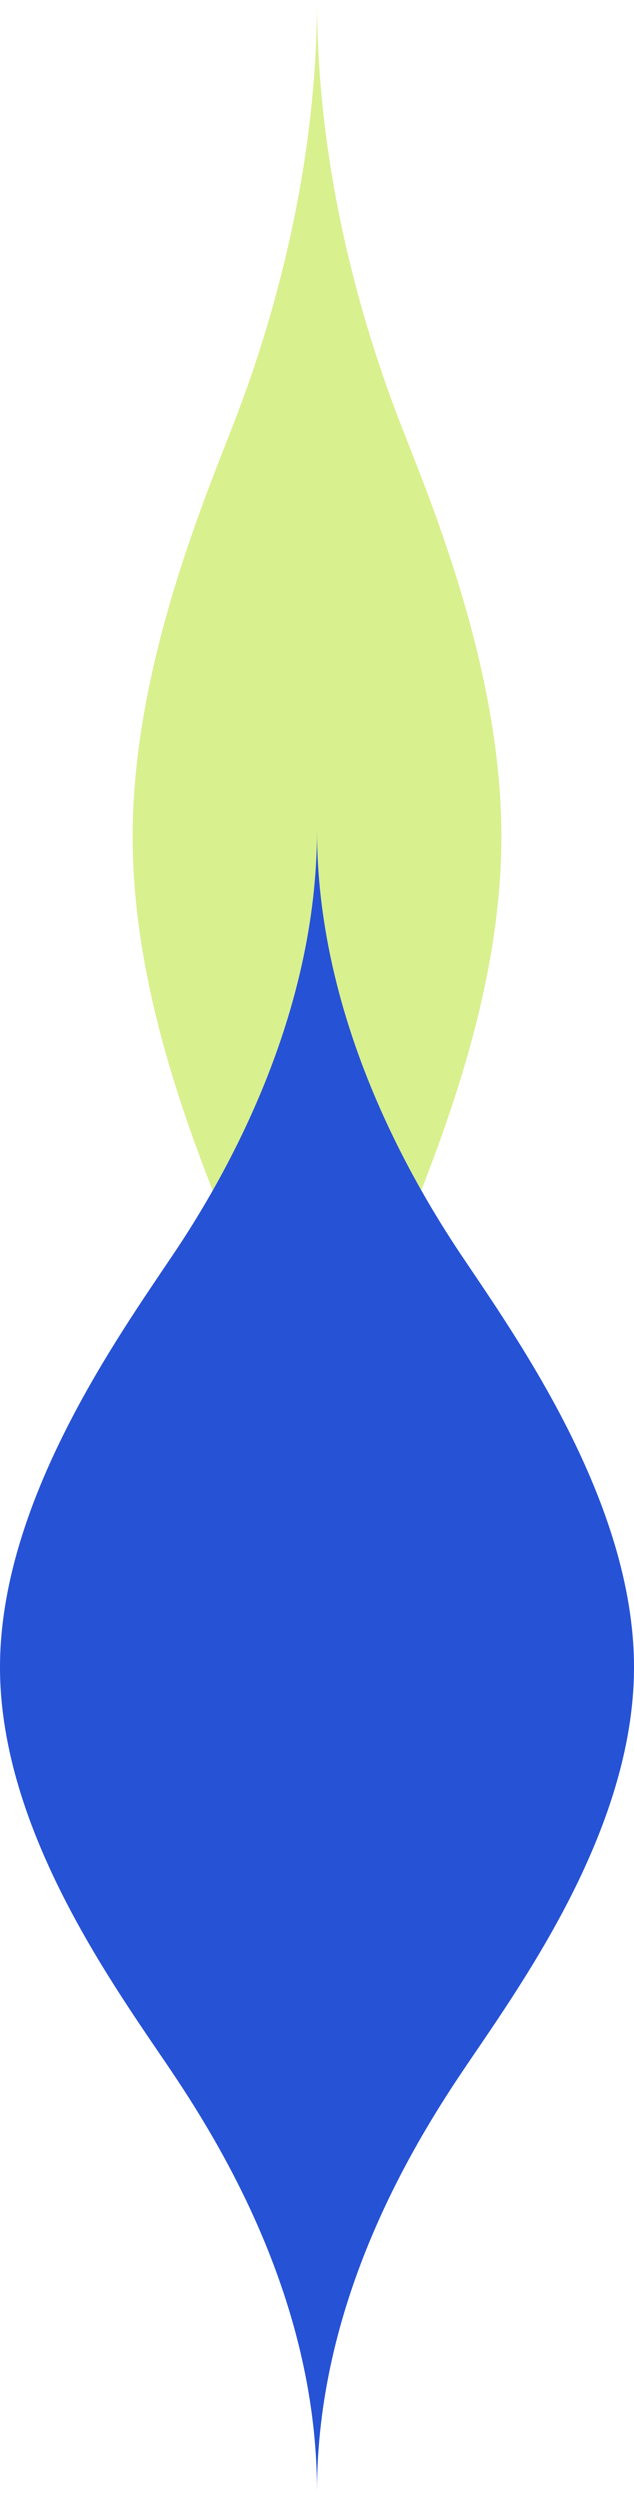
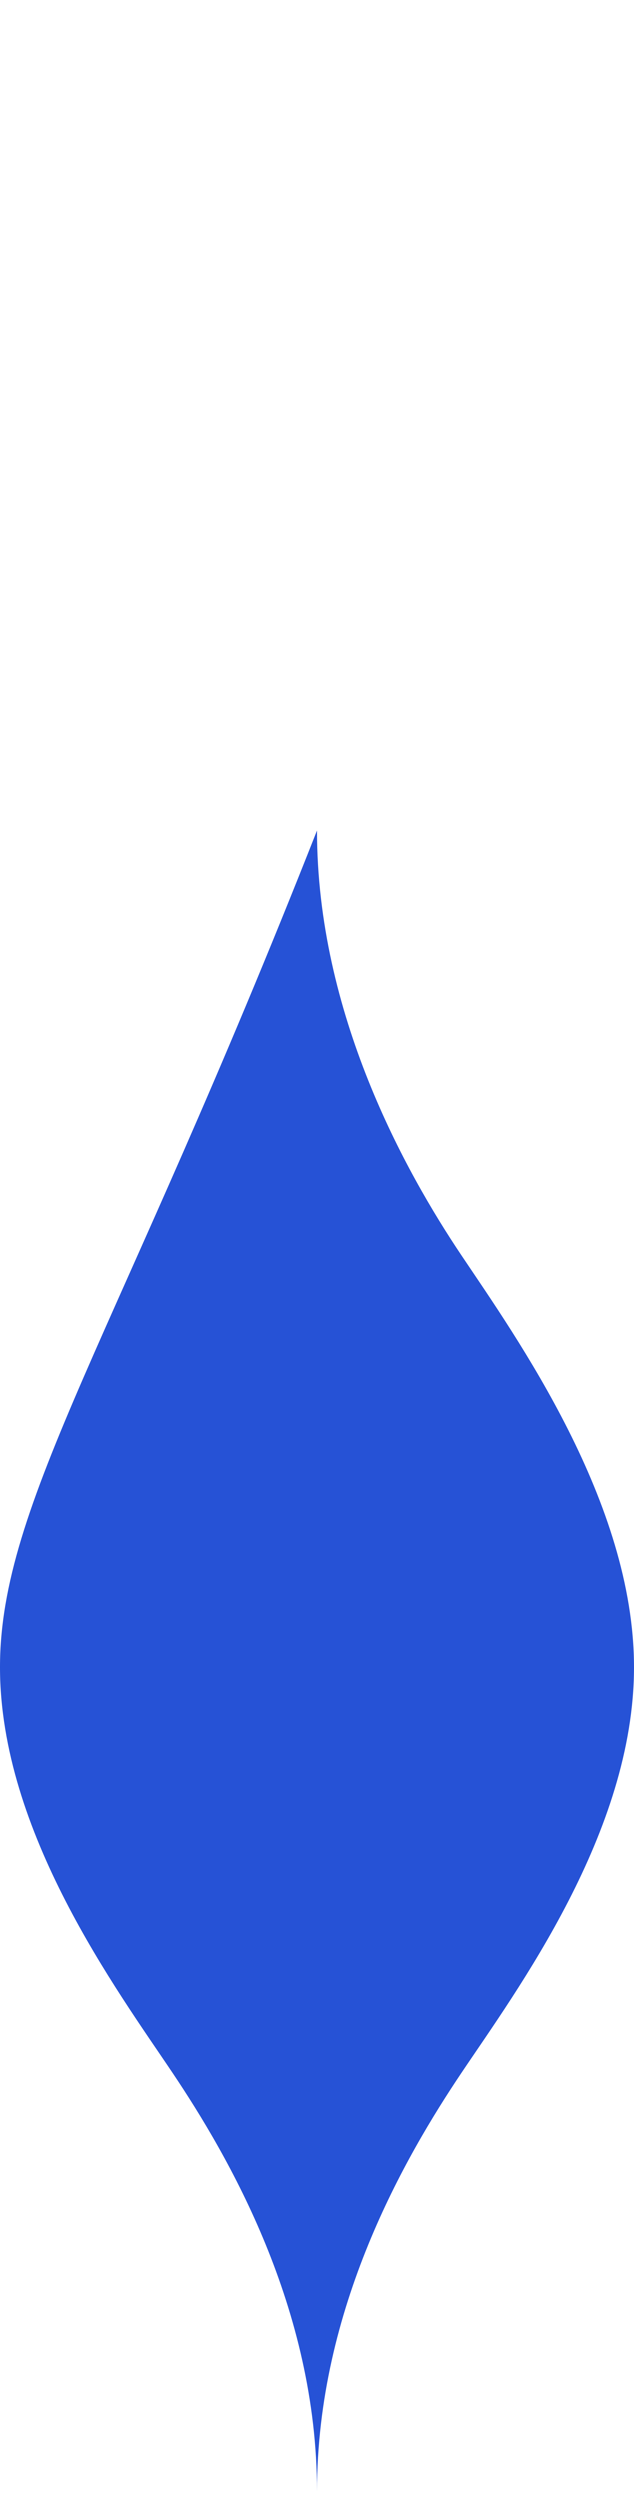
<svg xmlns="http://www.w3.org/2000/svg" width="100%" height="100%" viewBox="0 0 32 126" xml:space="preserve" style="fill-rule:evenodd;clip-rule:evenodd;stroke-linejoin:round;stroke-miterlimit:2;">
  <g transform="matrix(1,0,0,1,-1705.04,-1144.48)">
    <g>
      <g transform="matrix(1,0,0,1,1705.04,1144.48)">
-         <path d="M11.772,62.63C13.388,66.79 16,74.455 16,83.716C16,74.455 18.613,66.79 20.229,62.63C21.845,58.471 25.307,50.491 25.307,42.172C25.307,33.853 21.862,25.56 20.229,21.4C18.613,17.24 16,9.261 16,-0C16,9.261 13.388,17.266 11.772,21.4C10.156,25.56 6.694,33.853 6.694,42.172C6.694,50.491 10.139,58.471 11.772,62.63Z" style="fill:rgb(217,240,142);fill-rule:nonzero;" />
-       </g>
+         </g>
      <g transform="matrix(1,0,0,1,1705.04,1144.48)">
-         <path d="M8.718,104.488C11.51,108.648 16,116.313 16,125.574C16,116.313 20.49,108.648 23.282,104.488C26.074,100.329 32,92.35 32,84.03C32,75.711 26.074,67.418 23.282,63.258C20.49,59.098 16,51.119 16,41.858C16,51.119 11.51,59.125 8.718,63.258C5.927,67.418 0,75.711 0,84.03C0,92.35 5.927,100.329 8.718,104.488Z" style="fill:rgb(38,82,214);fill-rule:nonzero;" />
+         <path d="M8.718,104.488C11.51,108.648 16,116.313 16,125.574C16,116.313 20.49,108.648 23.282,104.488C26.074,100.329 32,92.35 32,84.03C32,75.711 26.074,67.418 23.282,63.258C20.49,59.098 16,51.119 16,41.858C5.927,67.418 0,75.711 0,84.03C0,92.35 5.927,100.329 8.718,104.488Z" style="fill:rgb(38,82,214);fill-rule:nonzero;" />
      </g>
    </g>
  </g>
</svg>